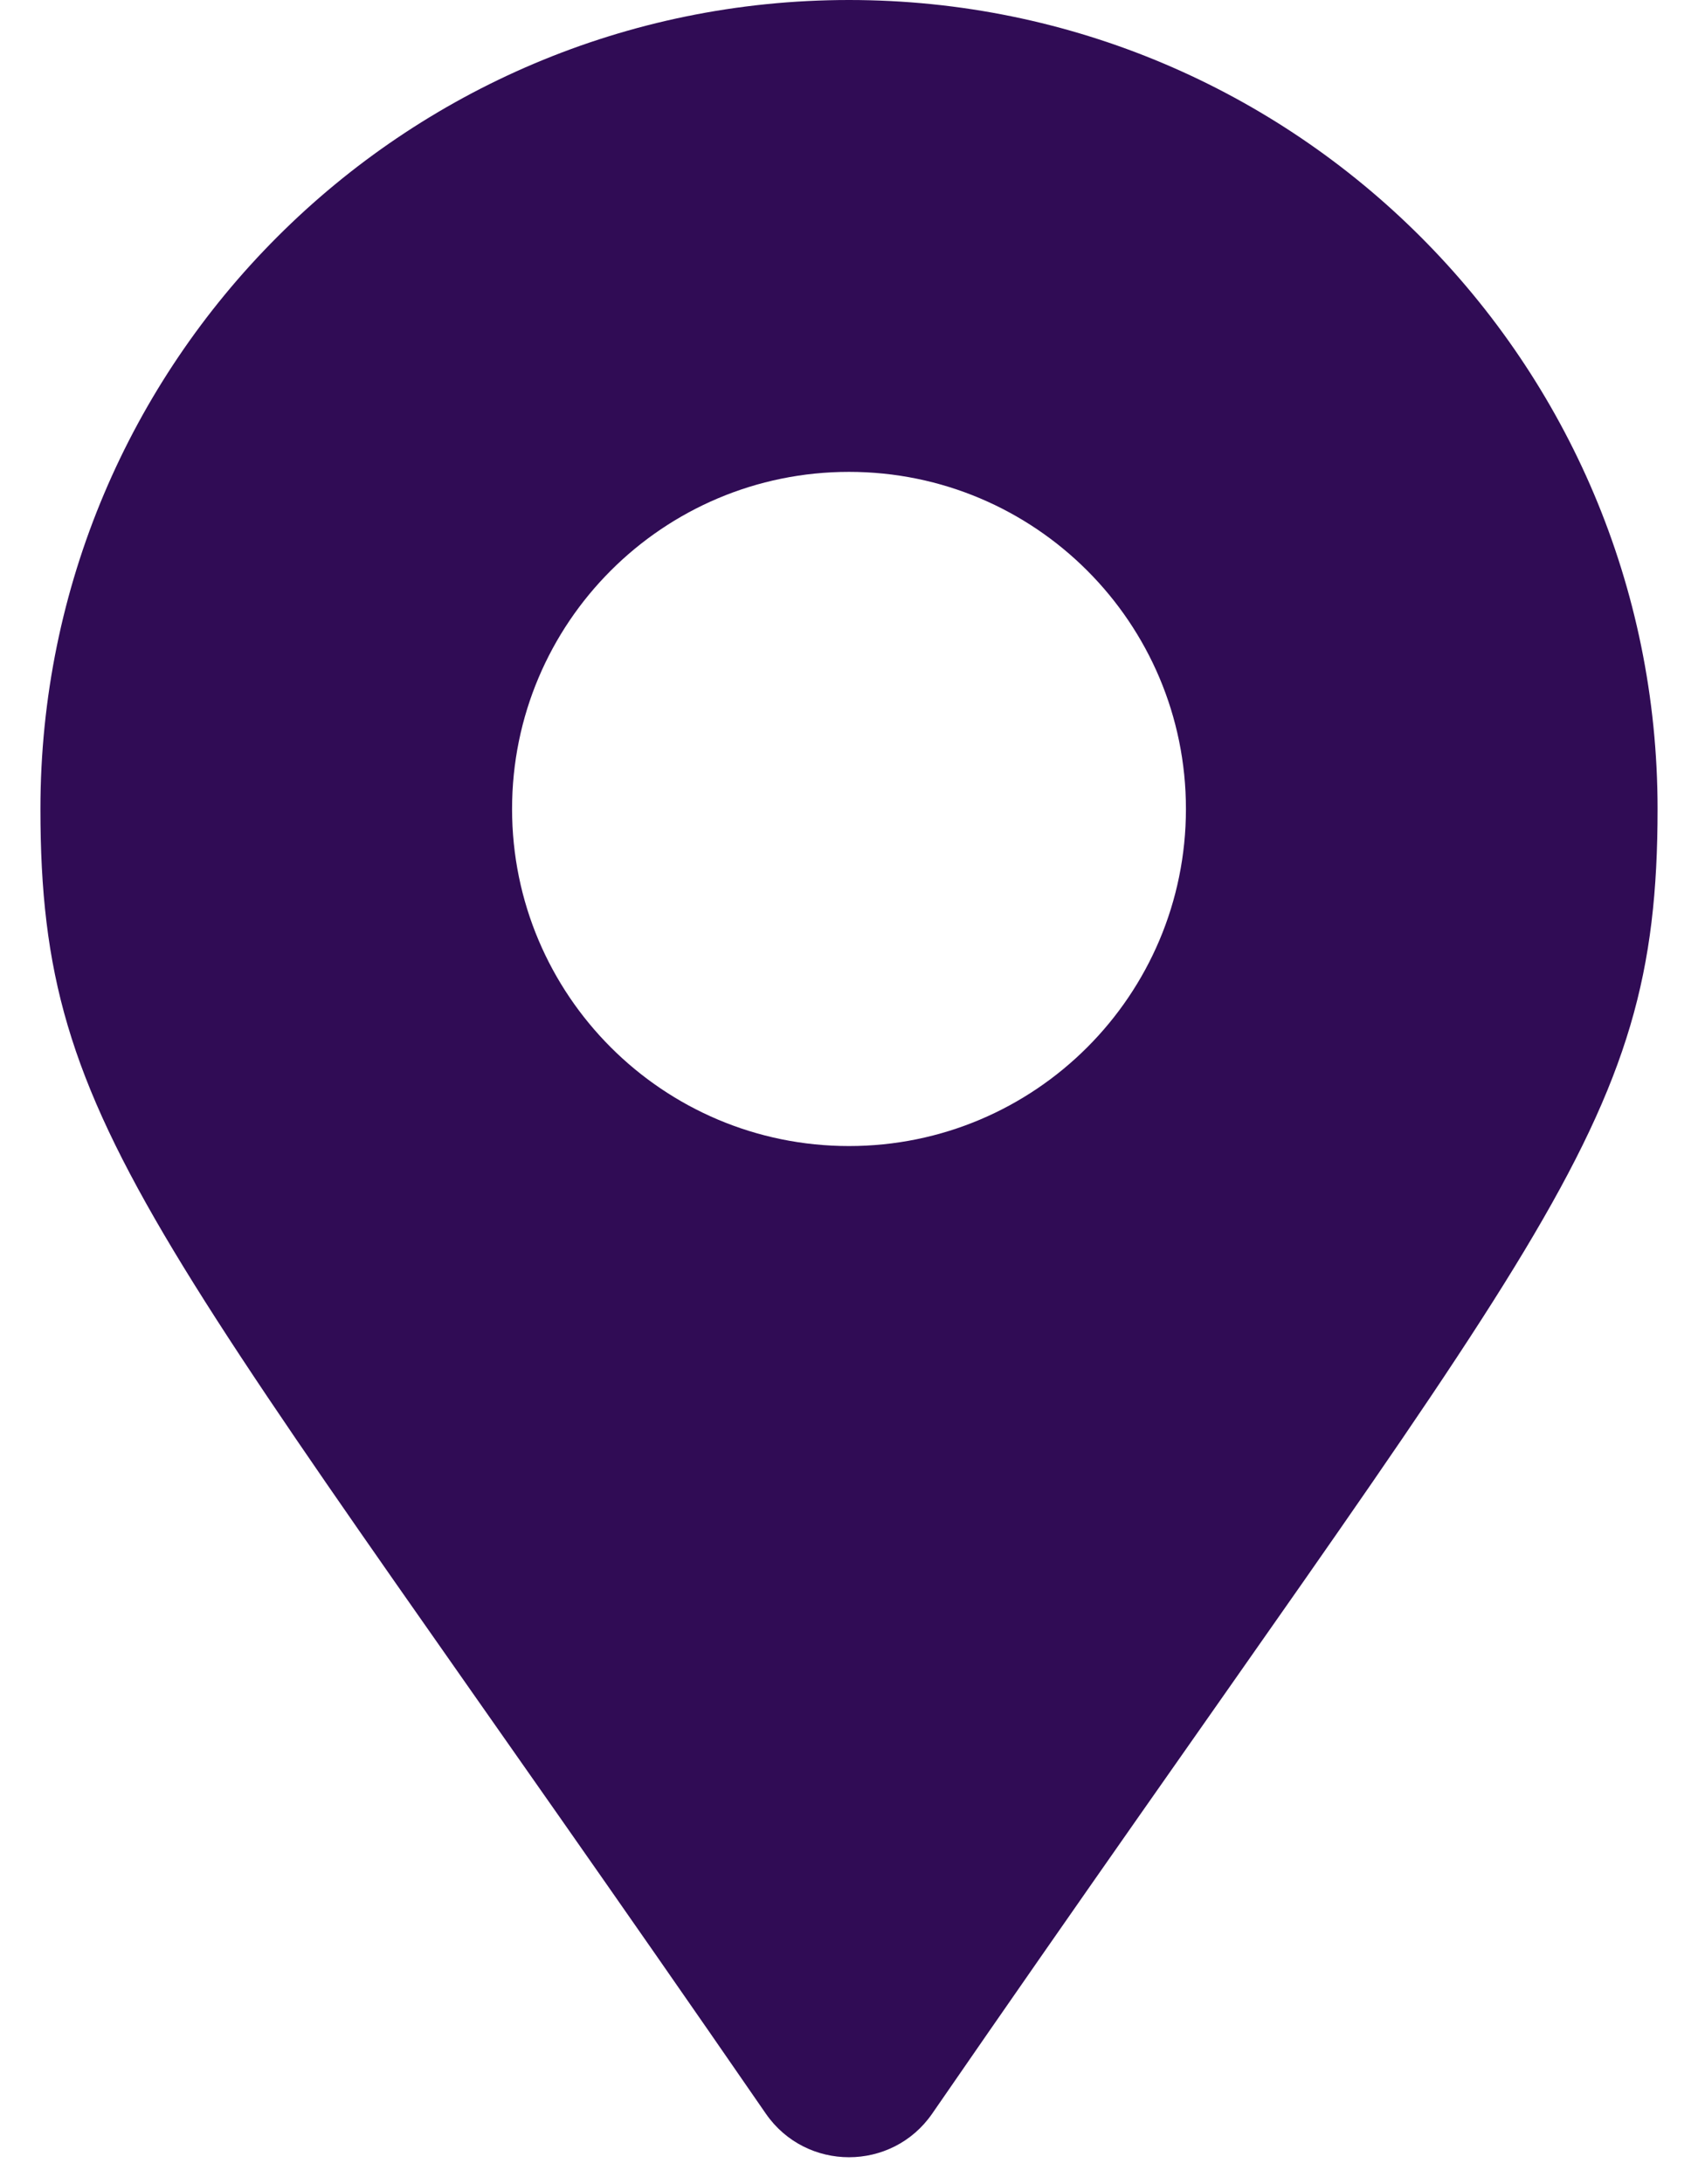
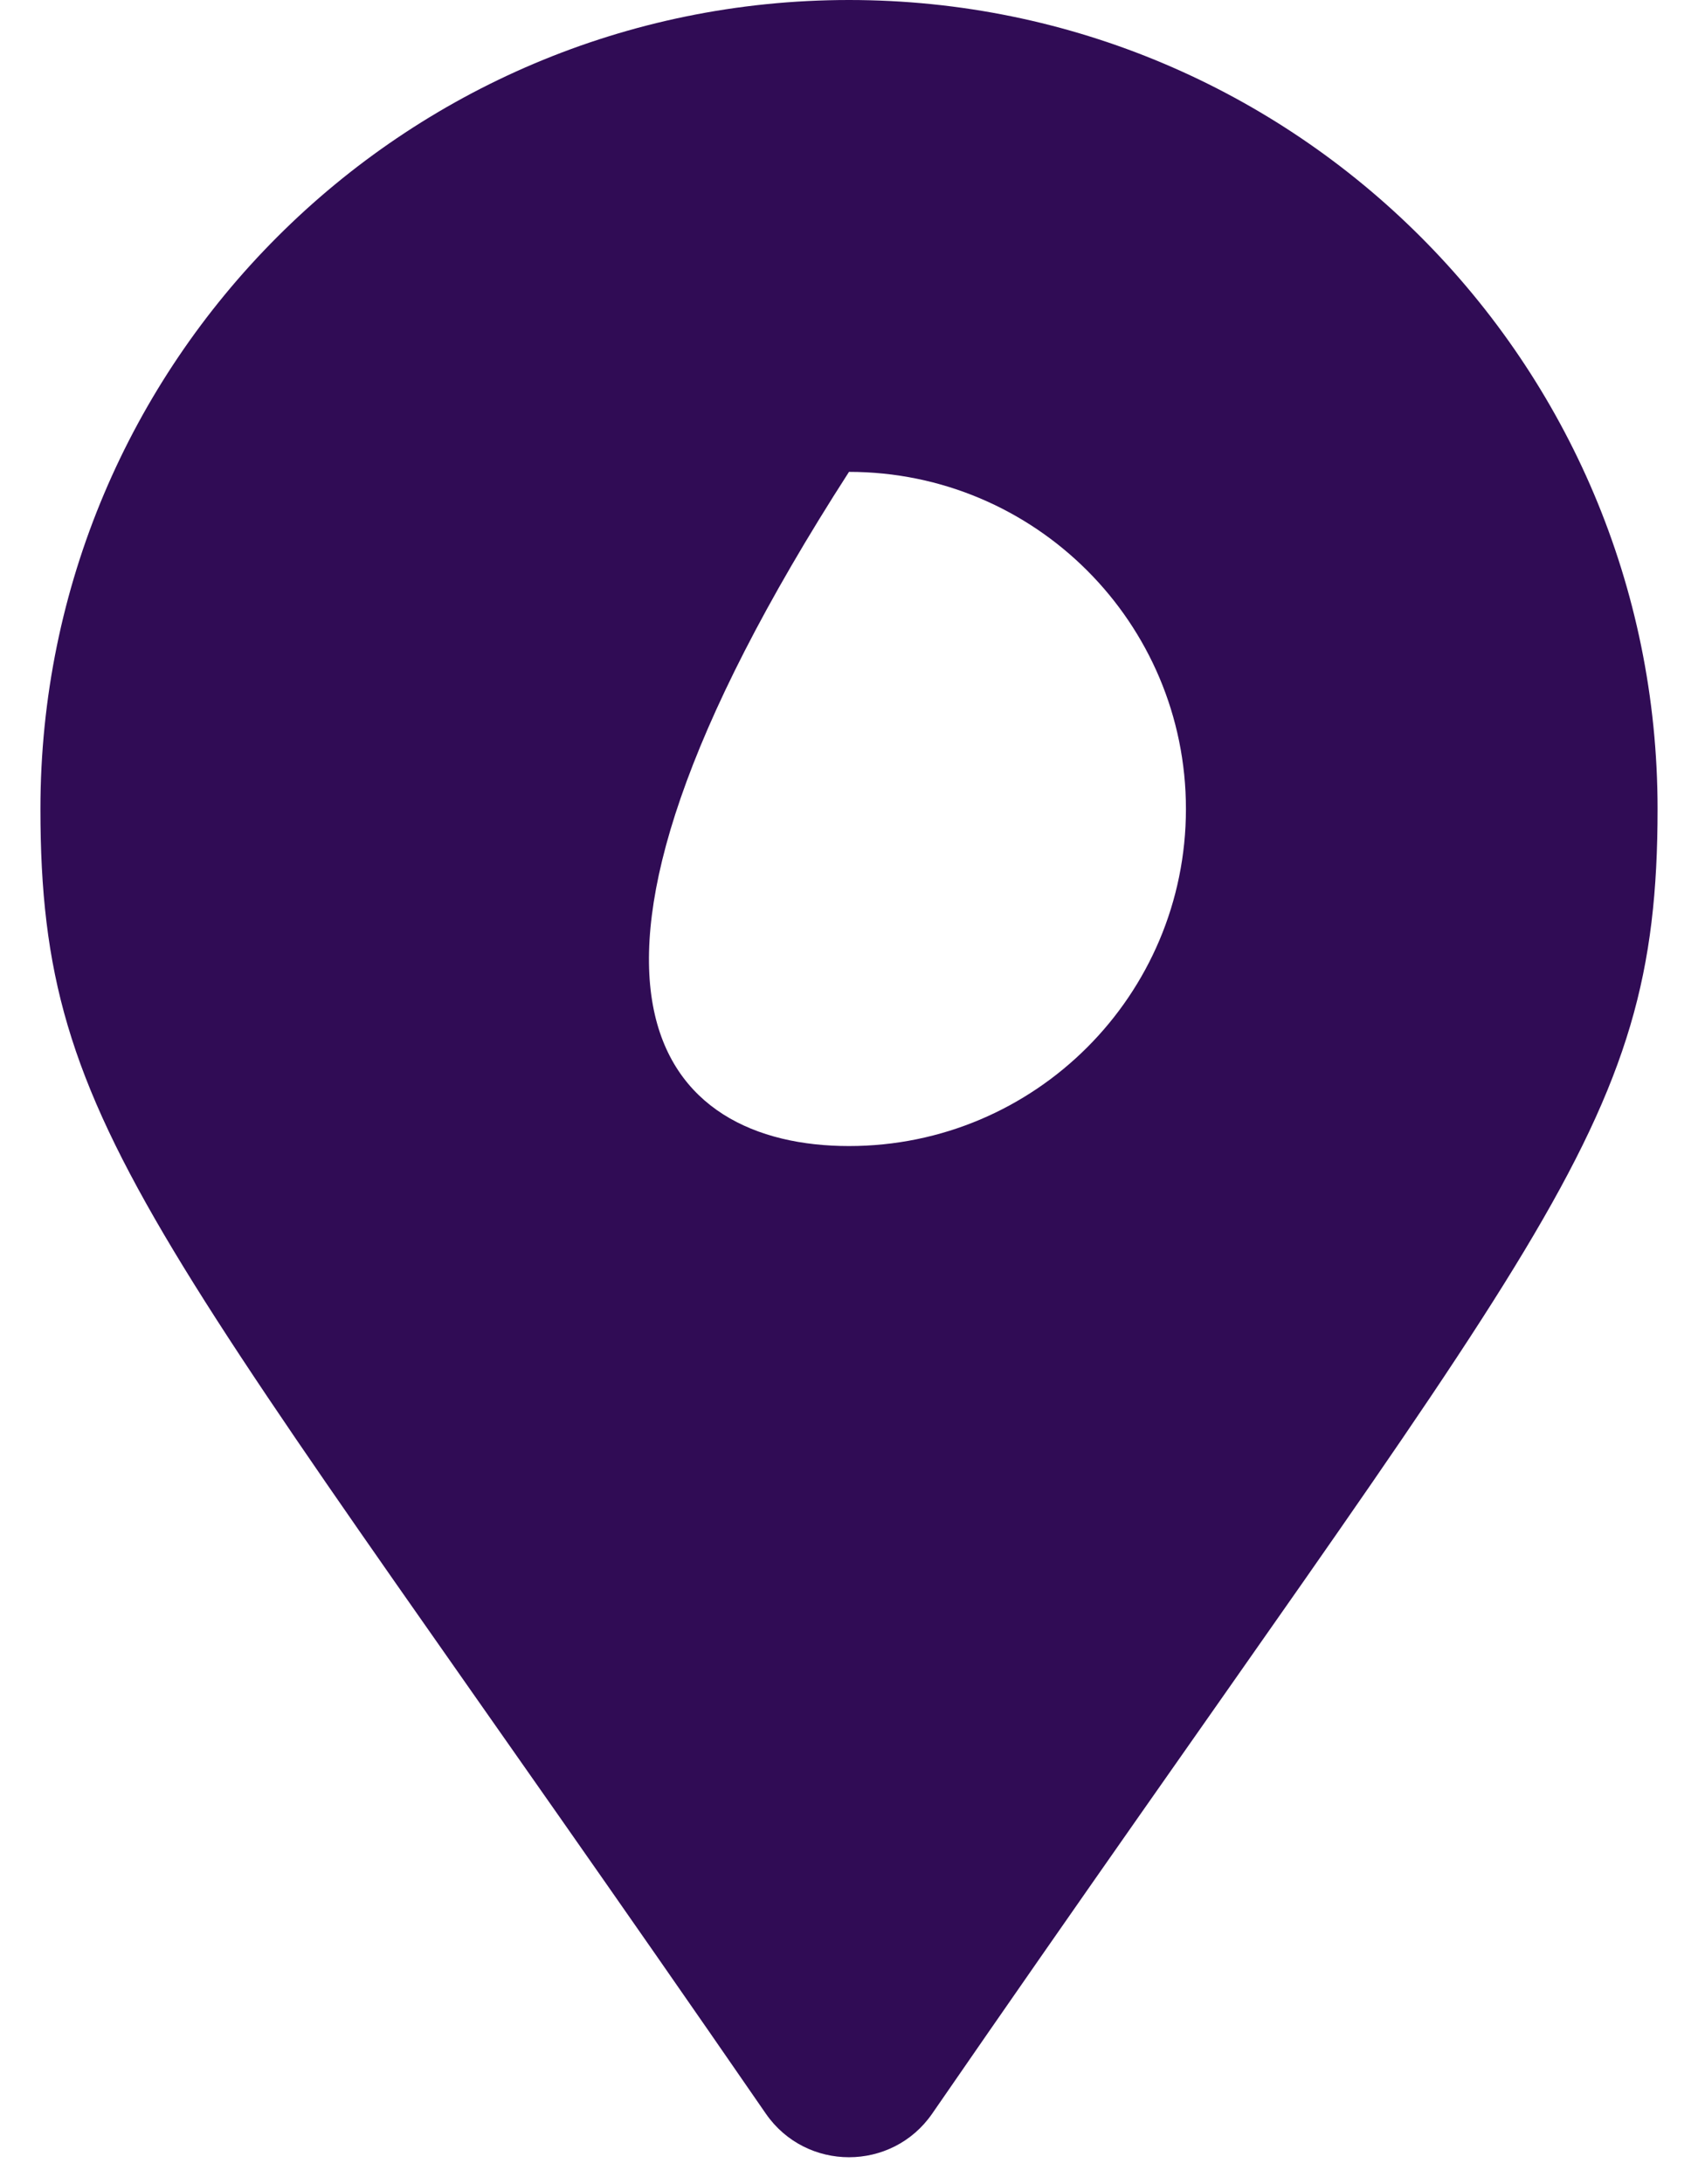
<svg xmlns="http://www.w3.org/2000/svg" width="21" height="27" viewBox="0 0 21 27" fill="none">
-   <path d="M9.472 26.129C1.905 15.158 0.5 14.032 0.5 10C0.5 4.477 4.977 0 10.5 0C16.023 0 20.5 4.477 20.5 10C20.5 14.032 19.095 15.158 11.528 26.129C11.031 26.846 9.969 26.846 9.472 26.129ZM10.5 14.167C12.801 14.167 14.667 12.301 14.667 10C14.667 7.699 12.801 5.833 10.5 5.833C8.199 5.833 6.333 7.699 6.333 10C6.333 12.301 8.199 14.167 10.5 14.167Z" fill="#300C55" />
+   <path d="M9.472 26.129C1.905 15.158 0.5 14.032 0.5 10C0.5 4.477 4.977 0 10.5 0C16.023 0 20.5 4.477 20.5 10C20.5 14.032 19.095 15.158 11.528 26.129C11.031 26.846 9.969 26.846 9.472 26.129ZM10.5 14.167C12.801 14.167 14.667 12.301 14.667 10C14.667 7.699 12.801 5.833 10.5 5.833C6.333 12.301 8.199 14.167 10.5 14.167Z" fill="#300C55" />
</svg>